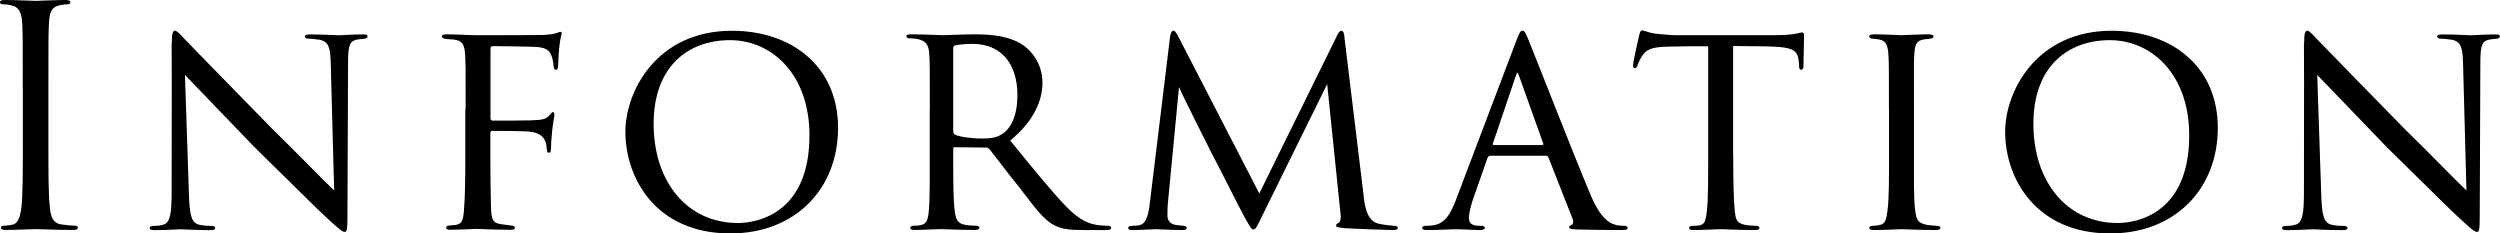
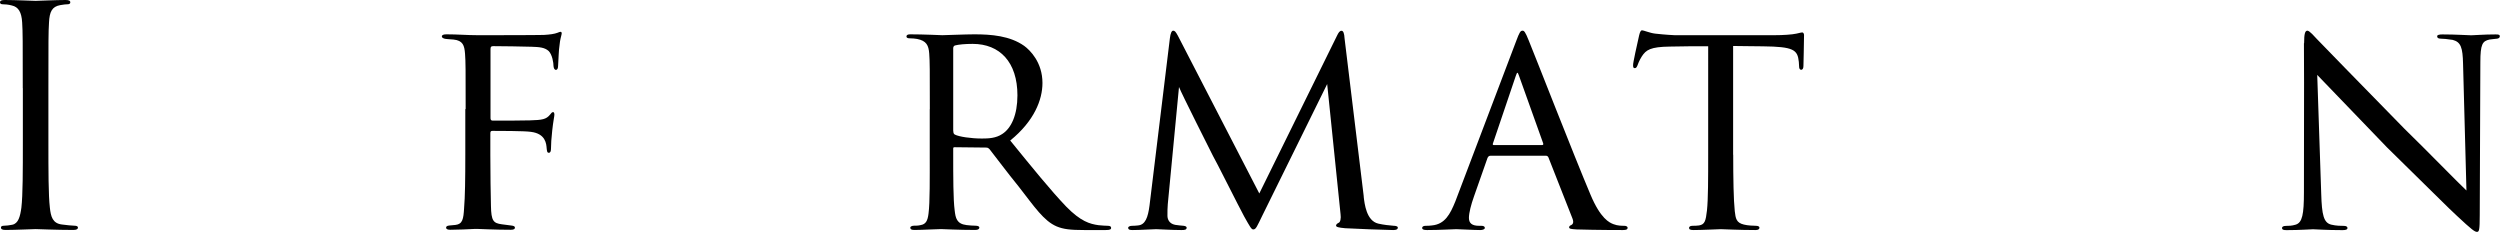
<svg xmlns="http://www.w3.org/2000/svg" id="_レイヤー_2" data-name="レイヤー 2" viewBox="0 0 287.66 26.85">
  <g id="contents">
    <g>
      <path d="m2.62,10.15c0-5.46,0-6.44-.07-7.56-.07-1.19-.42-1.79-1.19-1.96-.38-.11-.84-.14-1.08-.14-.14,0-.28-.07-.28-.21,0-.21.17-.28.56-.28,1.16,0,3.36.1,3.54.1s2.38-.1,3.43-.1c.39,0,.56.07.56.28,0,.14-.14.21-.28.21-.25,0-.46.03-.88.1-.95.17-1.23.77-1.29,2-.07,1.12-.07,2.1-.07,7.56v6.16c0,3.36,0,6.13.17,7.6.11,1.02.32,1.79,1.37,1.92.49.07,1.23.14,1.44.14.31,0,.42.1.42.21,0,.17-.14.28-.53.28-1.92,0-4.17-.1-4.34-.1s-2.38.1-3.43.1c-.38,0-.56-.07-.56-.28,0-.11.07-.21.39-.21.21,0,.59-.04.91-.11.7-.14.91-.94,1.05-1.96.17-1.47.17-4.24.17-7.6v-6.16Z" />
-       <path d="m19.77,4.97c0-1.09.11-1.44.38-1.44.25,0,.84.7,1.08.95.32.35,5.18,5.32,10.08,10.33,2.73,2.66,6.23,6.27,7.14,7.11l-.39-14.56c-.04-1.89-.25-2.52-1.19-2.77-.6-.1-1.12-.14-1.37-.14-.35,0-.42-.14-.42-.28,0-.17.28-.21.63-.21,1.5,0,2.97.1,3.29.1.35,0,1.44-.1,2.8-.1.38,0,.49.04.49.21,0,.14-.1.25-.31.28s-.49.04-.88.1c-.81.18-1.05.53-1.05,2.63l-.07,17.57c0,1.75-.07,1.93-.32,1.93s-.59-.24-2.31-1.85c-.14-.07-5-4.9-8.05-7.88-3.64-3.78-7.14-7.42-8.02-8.33l.46,13.69c.07,2.42.28,3.33,1.16,3.54.56.14,1.16.14,1.44.14s.42.1.42.24c0,.18-.18.25-.56.25-1.89,0-3.15-.1-3.4-.1s-1.54.1-3.04.1c-.32,0-.53-.03-.53-.25,0-.14.14-.24.49-.24.25,0,.63,0,1.08-.14.77-.24.95-1.19.95-3.75,0-16.7.04-11.31,0-17.12Z" />
      <path d="m53.58,12.57c0-4.59,0-5.43-.07-6.37-.07-.98-.25-1.54-1.33-1.65-.32-.03-.56-.03-.88-.07-.28-.04-.46-.14-.46-.28,0-.17.17-.25.53-.25,1.26,0,2.42.1,3.57.1.52,0,6.9,0,7.63-.03.7-.04,1.22-.11,1.58-.25.17-.07.28-.11.35-.11.11,0,.17.11.11.32-.07.25-.18.73-.21,1.08-.14.91-.11,1.54-.18,2.45,0,.38-.1.53-.25.53-.17,0-.25-.18-.28-.42,0-.39-.14-1.33-.56-1.75-.46-.42-1.08-.46-1.96-.49-1.5-.03-2.87-.07-4.41-.07-.25,0-.32.07-.32.35v7.91c0,.17.04.31.25.31,1.43,0,3.12,0,4.27-.03,1.43-.04,1.89-.11,2.34-.67.14-.18.21-.28.35-.28.1,0,.14.14.14.31s-.14.77-.25,1.82c-.1.94-.14,1.54-.14,2.03,0,.35-.07.52-.25.52-.21,0-.21-.21-.25-.52-.04-.49-.1-1.68-1.82-1.89-.7-.11-3.85-.11-4.41-.11-.21,0-.25.07-.25.32v2.45c0,2.35.04,4.45.07,5.85.03,1.75.28,2,1.26,2.13.46.07.77.11,1.08.14.28.03.42.1.42.24s-.1.25-.46.25c-1.82,0-3.75-.1-3.88-.1h-.25c-.67.04-2.1.1-2.84.1-.31,0-.49-.07-.49-.25,0-.1.07-.21.35-.24.35-.04.53-.04.74-.07.8-.1.91-.67.98-1.93.11-1.29.14-3.36.14-6.16v-5.25Z" />
-       <path d="m71.96,15.16c0-4.66,3.61-11.62,12.25-11.62,6.93,0,12.22,4.13,12.22,11.17s-4.94,12.15-12.39,12.15c-8.58,0-12.08-6.37-12.08-11.69Zm21.18.42c0-7.04-4.34-10.96-9.14-10.96s-8.79,3.01-8.79,9.63,3.82,11.41,9.7,11.41c2.34,0,8.23-1.19,8.23-10.08Z" />
      <path d="m106.99,12.57c0-4.62,0-5.46-.07-6.41-.07-.94-.32-1.47-1.4-1.68-.21-.04-.56-.07-.84-.07-.25,0-.38-.07-.38-.21s.1-.25.42-.25c1.5,0,3.64.1,3.71.1.32,0,2.7-.1,3.68-.1,1.96,0,4.1.17,5.74,1.33.67.49,2.1,1.89,2.1,4.27,0,1.93-.95,4.38-3.71,6.62,2.56,3.15,4.66,5.74,6.44,7.6,1.68,1.72,2.73,2,3.71,2.14.25.04.98.07,1.08.07.28,0,.38.1.38.24,0,.18-.14.25-.63.25h-2.45c-1.64,0-2.42-.1-3.19-.42-1.47-.63-2.52-2.21-4.34-4.55-1.37-1.68-2.77-3.57-3.36-4.31-.14-.14-.21-.21-.42-.21l-3.61-.04c-.14,0-.17.04-.17.17v.49c0,2.8,0,5.36.17,6.62.1.84.21,1.54,1.37,1.68.35.04.73.07,1.01.07.32,0,.46.1.46.21,0,.17-.14.28-.49.28-1.82,0-3.78-.1-3.92-.1-.56,0-2.1.1-3.05.1-.35,0-.49-.07-.49-.28,0-.11.21-.21.42-.21.25,0,.49,0,.77-.07.6-.1.81-.49.91-1.33.17-1.26.14-4.13.14-6.76v-5.25Zm2.7,2.49c0,.18.03.35.17.42.46.25,1.86.46,3.12.46.74,0,1.61-.03,2.34-.52,1.05-.67,1.75-2.21,1.75-4.45,0-3.82-2.03-5.92-5.15-5.92-.88,0-1.61.07-2.03.18-.11.03-.21.14-.21.31v9.52Z" />
      <path d="m156.91,22.61c.1.84.31,2.8,1.68,3.12.6.14,1.29.21,1.79.25.14,0,.46.03.46.21s-.14.28-.53.28c-.63,0-4.41-.14-5.53-.21-.77-.07-1.05-.14-1.05-.31,0-.11.14-.25.31-.32.18-.07.28-.49.21-.98l-1.54-14.98-7.42,15.05c-.67,1.37-.77,1.68-1.09,1.68-.21,0-.38-.32-1.05-1.51-.56-1.02-3.36-6.62-3.57-6.93-.21-.42-3.64-7.21-3.92-7.95l-1.29,13.48c-.04.49-.04.8-.04,1.33,0,.38.18.91.88,1.05.38.07.63.07.98.11.28.03.35.14.35.21,0,.25-.21.28-.6.28-1.12,0-2.62-.1-2.91-.1-.35,0-1.82.1-2.7.1-.31,0-.52-.03-.52-.28,0-.07.14-.21.46-.21.24,0,.28,0,.67-.04.84-.07,1.15-.91,1.33-2.31l2.34-19.22c.07-.6.21-.88.38-.88s.28.1.53.56l9.38,18.17,8.93-18.13c.18-.38.32-.59.53-.59s.32.31.35.88l2.21,18.2Z" />
      <path d="m171.5,17.92c-.17,0-.28.1-.35.28l-1.54,4.38c-.35.98-.59,1.92-.59,2.49,0,.63.38.91,1.16.91h.25c.31,0,.42.1.42.24,0,.18-.28.25-.53.25-.77,0-2.38-.1-2.76-.1-.35,0-1.89.1-3.36.1-.39,0-.56-.07-.56-.25,0-.14.14-.24.42-.24.17,0,.49,0,.7-.04,1.5-.14,2.1-1.29,2.7-2.77l7-18.45c.38-1.02.49-1.19.74-1.19.17,0,.31.14.7,1.12.49,1.16,5.25,13.37,7.11,17.75,1.16,2.76,2.17,3.22,2.66,3.4.46.18.95.18,1.19.18s.42.07.42.24-.14.25-.53.25c-.35,0-2.98,0-5.32-.07-.67-.04-.88-.07-.88-.25,0-.1.1-.21.24-.25.14-.07.35-.25.14-.77l-2.77-7.04c-.07-.11-.14-.17-.28-.17h-6.37Zm5.95-1.23c.14,0,.14-.1.11-.21l-2.77-7.74c-.17-.49-.21-.49-.38,0l-2.62,7.74c-.07.14,0,.21.07.21h5.6Z" />
      <path d="m199.43,17.82c0,2.7.04,5.18.18,6.48.1.84.17,1.33,1.05,1.54.42.11,1.08.14,1.37.14s.42.1.42.21c0,.17-.11.28-.46.28-1.79,0-3.85-.1-3.99-.1s-2.21.1-3.12.1c-.39,0-.53-.07-.53-.25,0-.1.1-.24.38-.24s.49,0,.77-.04c.67-.11.77-.53.91-1.72.14-1.26.14-3.78.14-6.41V5.32c-1.16,0-3.01,0-4.41.04-2.24.03-2.73.38-3.22,1.12-.31.49-.46.91-.52,1.08-.11.25-.18.28-.32.28s-.17-.14-.17-.32c-.04-.21.49-2.52.7-3.47.1-.42.21-.56.31-.56.25,0,.91.31,1.54.38,1.23.14,2.21.18,2.24.18h11.48c.98,0,2.03-.07,2.52-.18.46-.1.56-.14.67-.14.14,0,.21.17.21.31,0,.98-.07,3.29-.07,3.57,0,.31-.14.42-.25.42-.17,0-.25-.14-.25-.42,0-.1,0-.14-.03-.49-.14-1.4-.6-1.75-4.13-1.79-1.33,0-2.42-.04-3.43-.04v12.5Z" />
-       <path d="m217.35,12.57c0-4.62,0-5.46-.07-6.41-.07-.94-.28-1.47-1.01-1.61-.35-.07-.6-.07-.81-.1-.25-.04-.38-.11-.38-.25,0-.17.14-.25.53-.25,1.08,0,3.08.1,3.18.1.14,0,2.17-.1,3.15-.1.35,0,.53.07.53.25,0,.14-.11.21-.38.25-.21.04-.39.04-.63.07-1.01.14-1.12.67-1.19,1.68-.07.95-.04,1.75-.04,6.37v5.25c0,2.7-.04,5.15.14,6.41.14,1.02.28,1.4,1.19,1.61.46.11,1.19.14,1.33.14.32.03.38.1.38.24s-.14.25-.49.25c-1.79,0-3.82-.1-3.99-.1-.1,0-2.17.1-3.15.1-.31,0-.56-.07-.56-.25,0-.14.14-.24.46-.24.17,0,.56-.04.84-.11.59-.14.7-.84.81-1.68.17-1.26.17-3.75.17-6.37v-5.25Z" />
-       <path d="m230.72,15.16c0-4.66,3.61-11.62,12.25-11.62,6.93,0,12.22,4.13,12.22,11.17s-4.94,12.15-12.39,12.15c-8.58,0-12.08-6.37-12.08-11.69Zm21.18.42c0-7.04-4.34-10.96-9.14-10.96s-8.79,3.01-8.79,9.63,3.82,11.41,9.7,11.41c2.34,0,8.23-1.19,8.23-10.08Z" />
      <path d="m265.12,4.97c0-1.09.11-1.44.38-1.44.25,0,.84.7,1.08.95.32.35,5.18,5.32,10.08,10.33,2.73,2.66,6.23,6.27,7.14,7.11l-.39-14.56c-.04-1.89-.25-2.52-1.19-2.77-.6-.1-1.12-.14-1.37-.14-.35,0-.42-.14-.42-.28,0-.17.28-.21.63-.21,1.5,0,2.97.1,3.29.1.35,0,1.44-.1,2.8-.1.38,0,.49.04.49.21,0,.14-.1.25-.31.28s-.49.04-.88.1c-.81.18-1.05.53-1.05,2.63l-.07,17.57c0,1.75-.07,1.93-.32,1.93s-.59-.24-2.31-1.85c-.14-.07-5-4.9-8.05-7.88-3.64-3.78-7.14-7.42-8.02-8.33l.46,13.69c.07,2.42.28,3.33,1.16,3.54.56.14,1.16.14,1.44.14s.42.1.42.24c0,.18-.18.25-.56.25-1.89,0-3.15-.1-3.4-.1s-1.54.1-3.04.1c-.32,0-.53-.03-.53-.25,0-.14.14-.24.49-.24.25,0,.63,0,1.08-.14.77-.24.95-1.19.95-3.75,0-16.7.04-11.31,0-17.12Z" />
    </g>
  </g>
</svg>